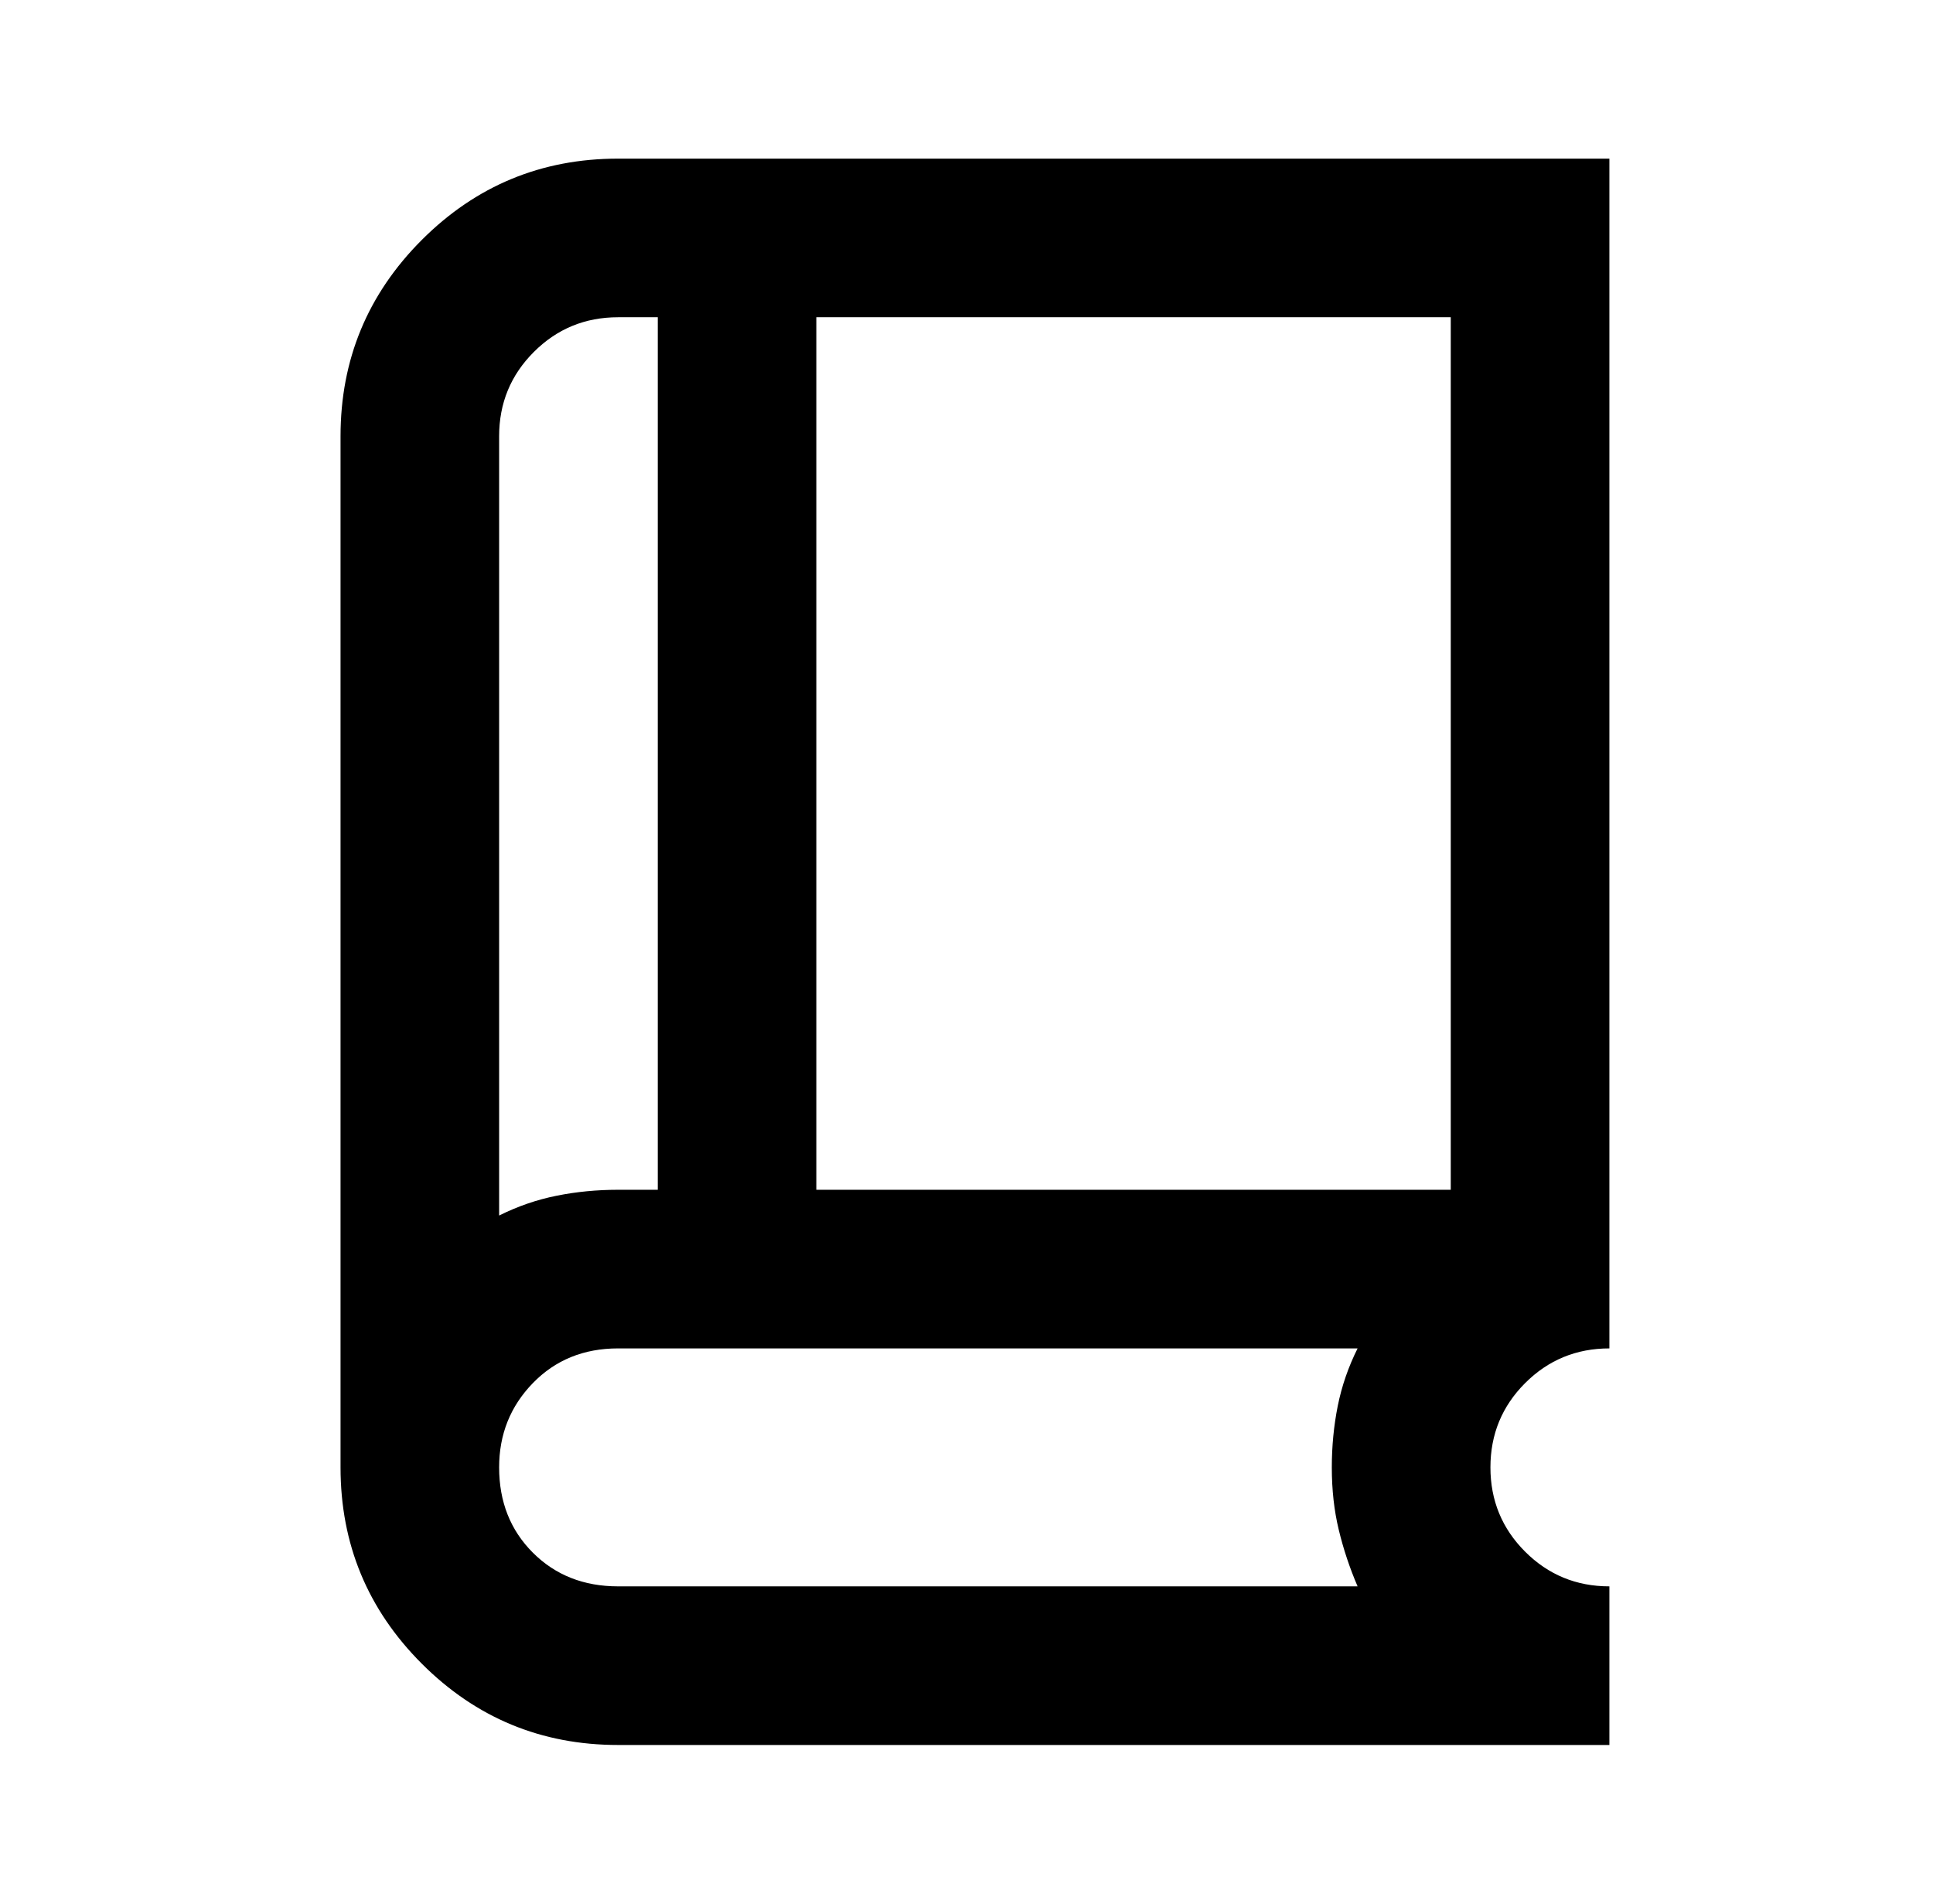
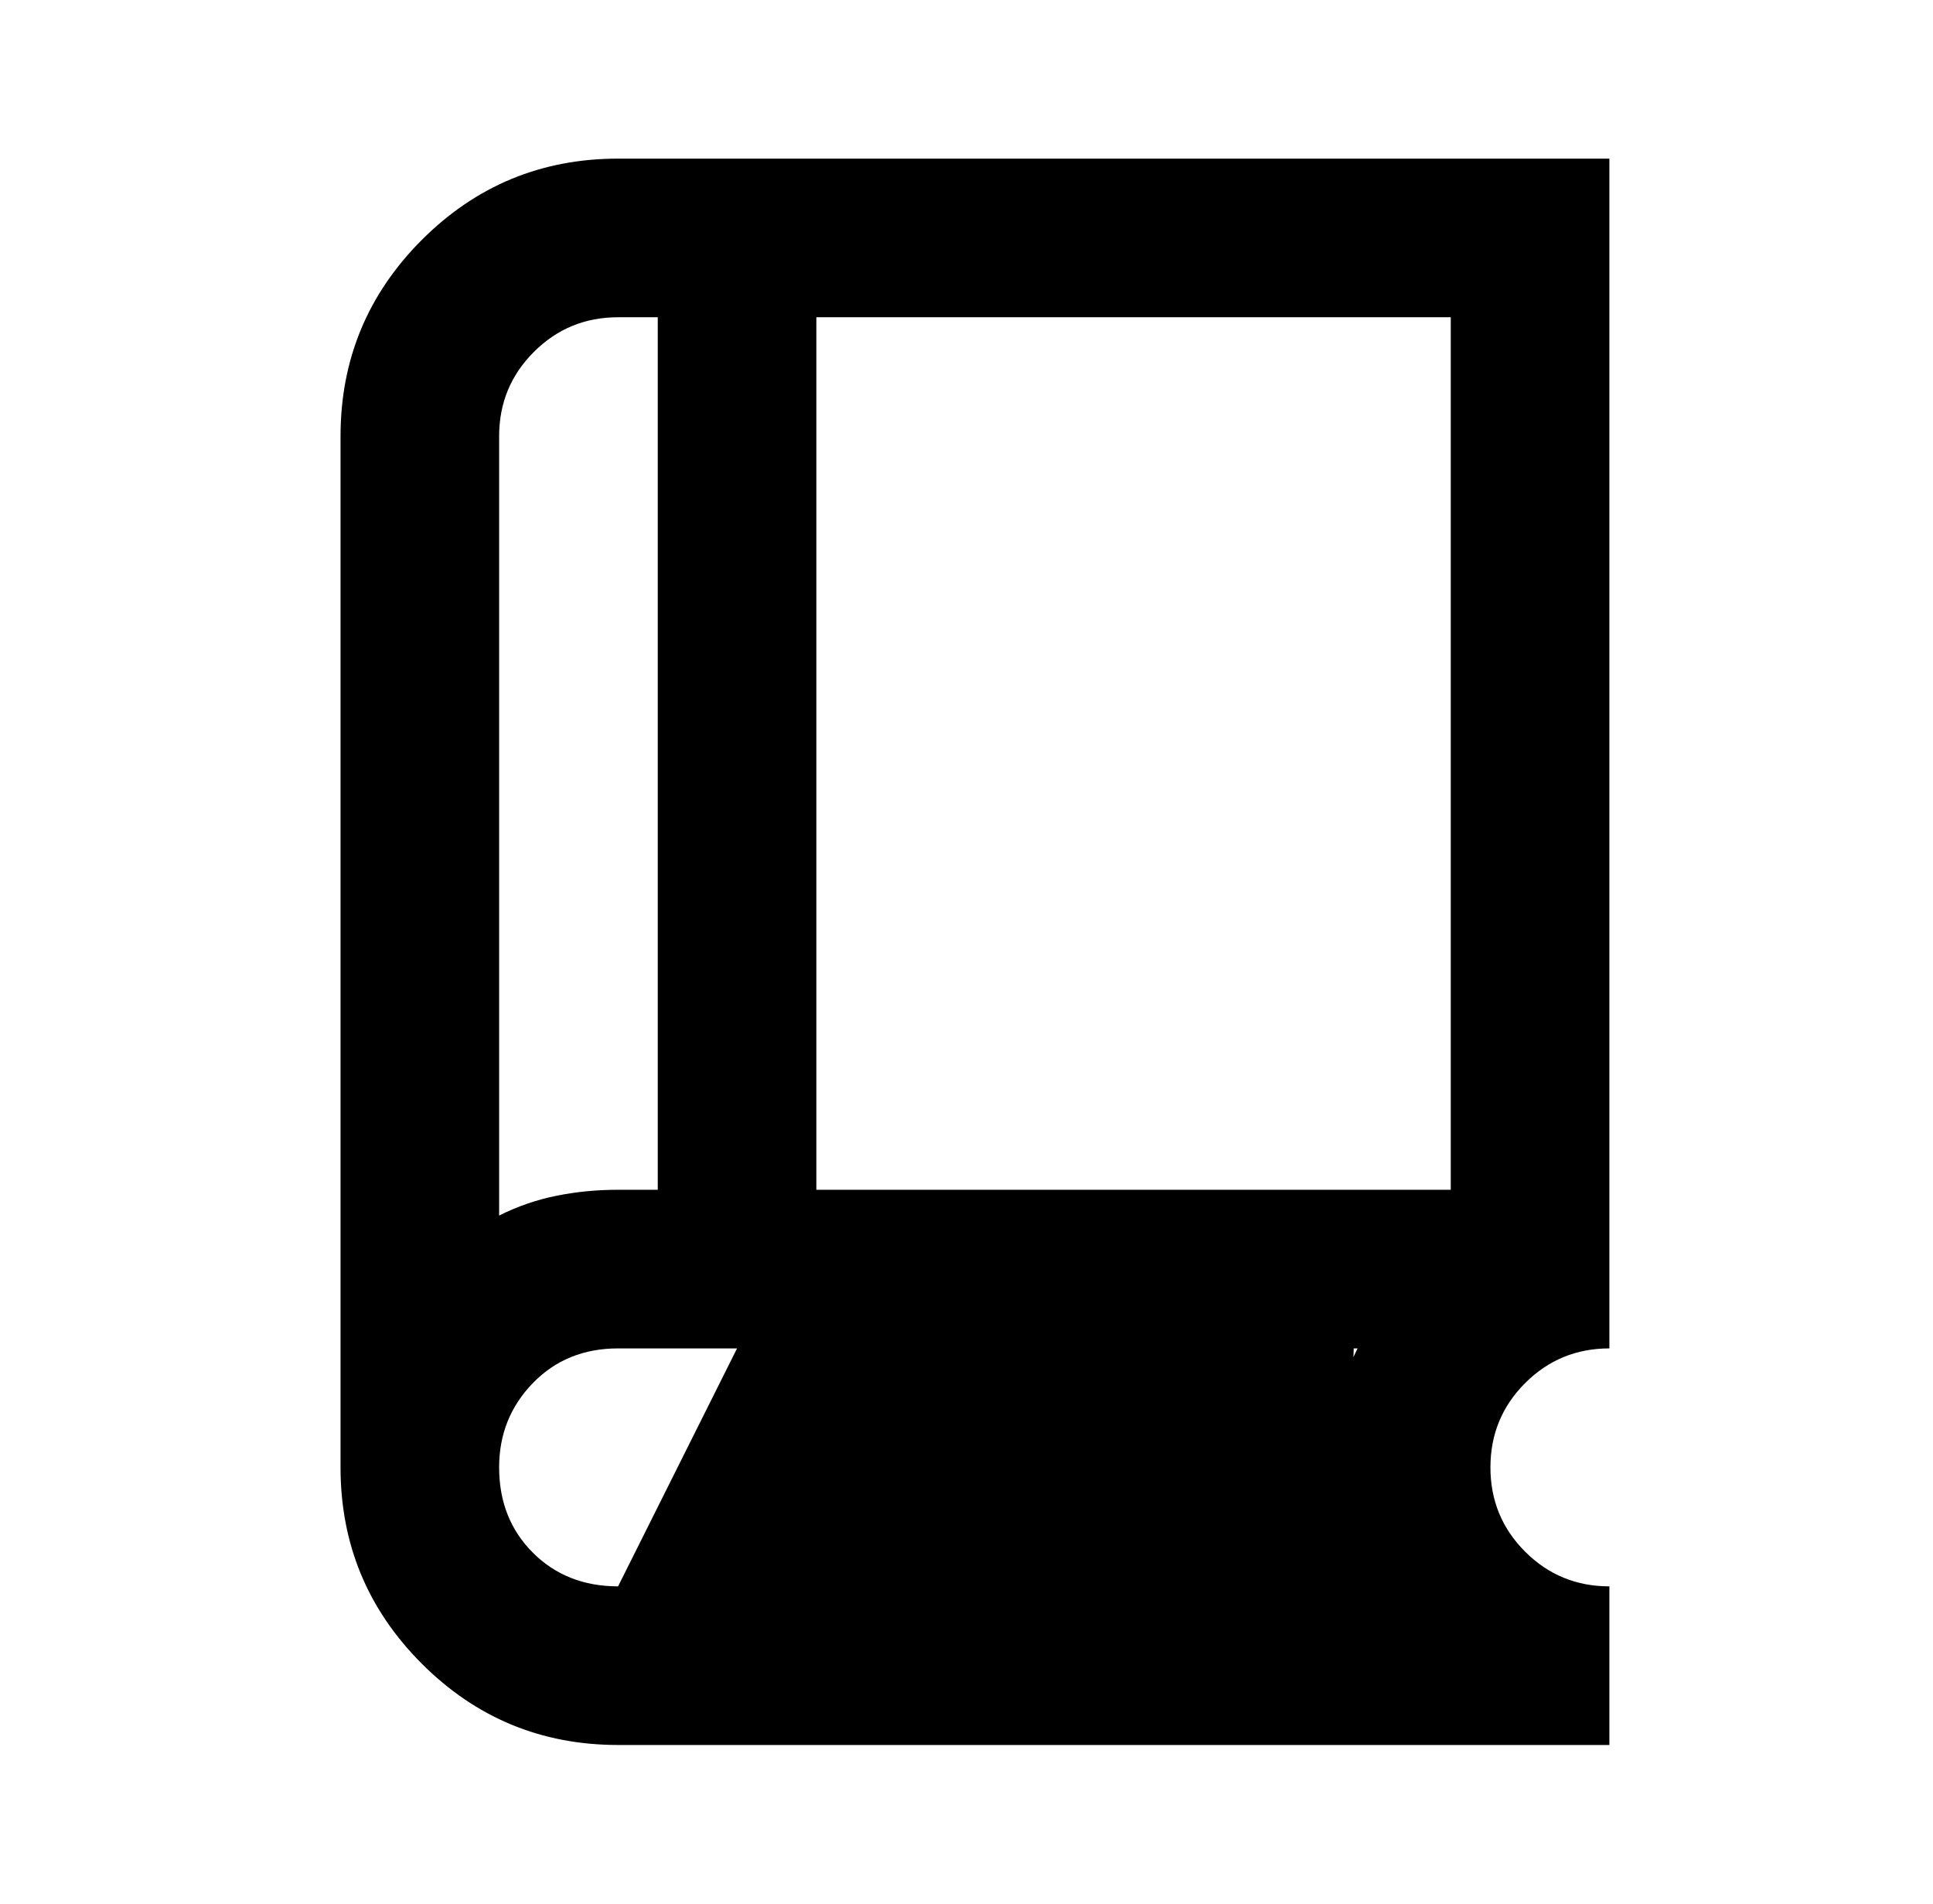
<svg xmlns="http://www.w3.org/2000/svg" width="65" height="64" viewBox="0 0 65 64" fill="none">
-   <path d="M20.784 58.666C18.206 58.666 16.006 57.755 14.184 55.933C12.362 54.111 11.451 51.911 11.451 49.333V14.666C11.451 12.089 12.362 9.889 14.184 8.066C16.006 6.244 18.206 5.333 20.784 5.333H54.118V45.333C53.007 45.333 52.062 45.722 51.284 46.5C50.507 47.278 50.118 48.222 50.118 49.333C50.118 50.444 50.507 51.389 51.284 52.166C52.062 52.944 53.007 53.333 54.118 53.333V58.666H20.784ZM16.784 40.866C17.407 40.555 18.051 40.333 18.718 40.2C19.384 40.066 20.073 40 20.784 40H22.118V10.666H20.784C19.673 10.666 18.729 11.055 17.951 11.833C17.173 12.611 16.784 13.555 16.784 14.666V40.866ZM27.451 40H48.784V10.666H27.451V40ZM20.784 53.333H45.651C45.384 52.711 45.173 52.077 45.018 51.433C44.862 50.789 44.784 50.089 44.784 49.333C44.784 48.622 44.851 47.933 44.984 47.266C45.118 46.6 45.34 45.955 45.651 45.333H20.784C19.629 45.333 18.673 45.722 17.918 46.5C17.162 47.278 16.784 48.222 16.784 49.333C16.784 50.489 17.162 51.444 17.918 52.2C18.673 52.955 19.629 53.333 20.784 53.333Z" fill="#000000" />
+   <path d="M20.784 58.666C18.206 58.666 16.006 57.755 14.184 55.933C12.362 54.111 11.451 51.911 11.451 49.333V14.666C11.451 12.089 12.362 9.889 14.184 8.066C16.006 6.244 18.206 5.333 20.784 5.333H54.118V45.333C53.007 45.333 52.062 45.722 51.284 46.5C50.507 47.278 50.118 48.222 50.118 49.333C50.118 50.444 50.507 51.389 51.284 52.166C52.062 52.944 53.007 53.333 54.118 53.333V58.666H20.784ZM16.784 40.866C17.407 40.555 18.051 40.333 18.718 40.2C19.384 40.066 20.073 40 20.784 40H22.118V10.666H20.784C19.673 10.666 18.729 11.055 17.951 11.833C17.173 12.611 16.784 13.555 16.784 14.666V40.866ZM27.451 40H48.784V10.666H27.451V40ZH45.651C45.384 52.711 45.173 52.077 45.018 51.433C44.862 50.789 44.784 50.089 44.784 49.333C44.784 48.622 44.851 47.933 44.984 47.266C45.118 46.6 45.34 45.955 45.651 45.333H20.784C19.629 45.333 18.673 45.722 17.918 46.5C17.162 47.278 16.784 48.222 16.784 49.333C16.784 50.489 17.162 51.444 17.918 52.2C18.673 52.955 19.629 53.333 20.784 53.333Z" fill="#000000" />
</svg>